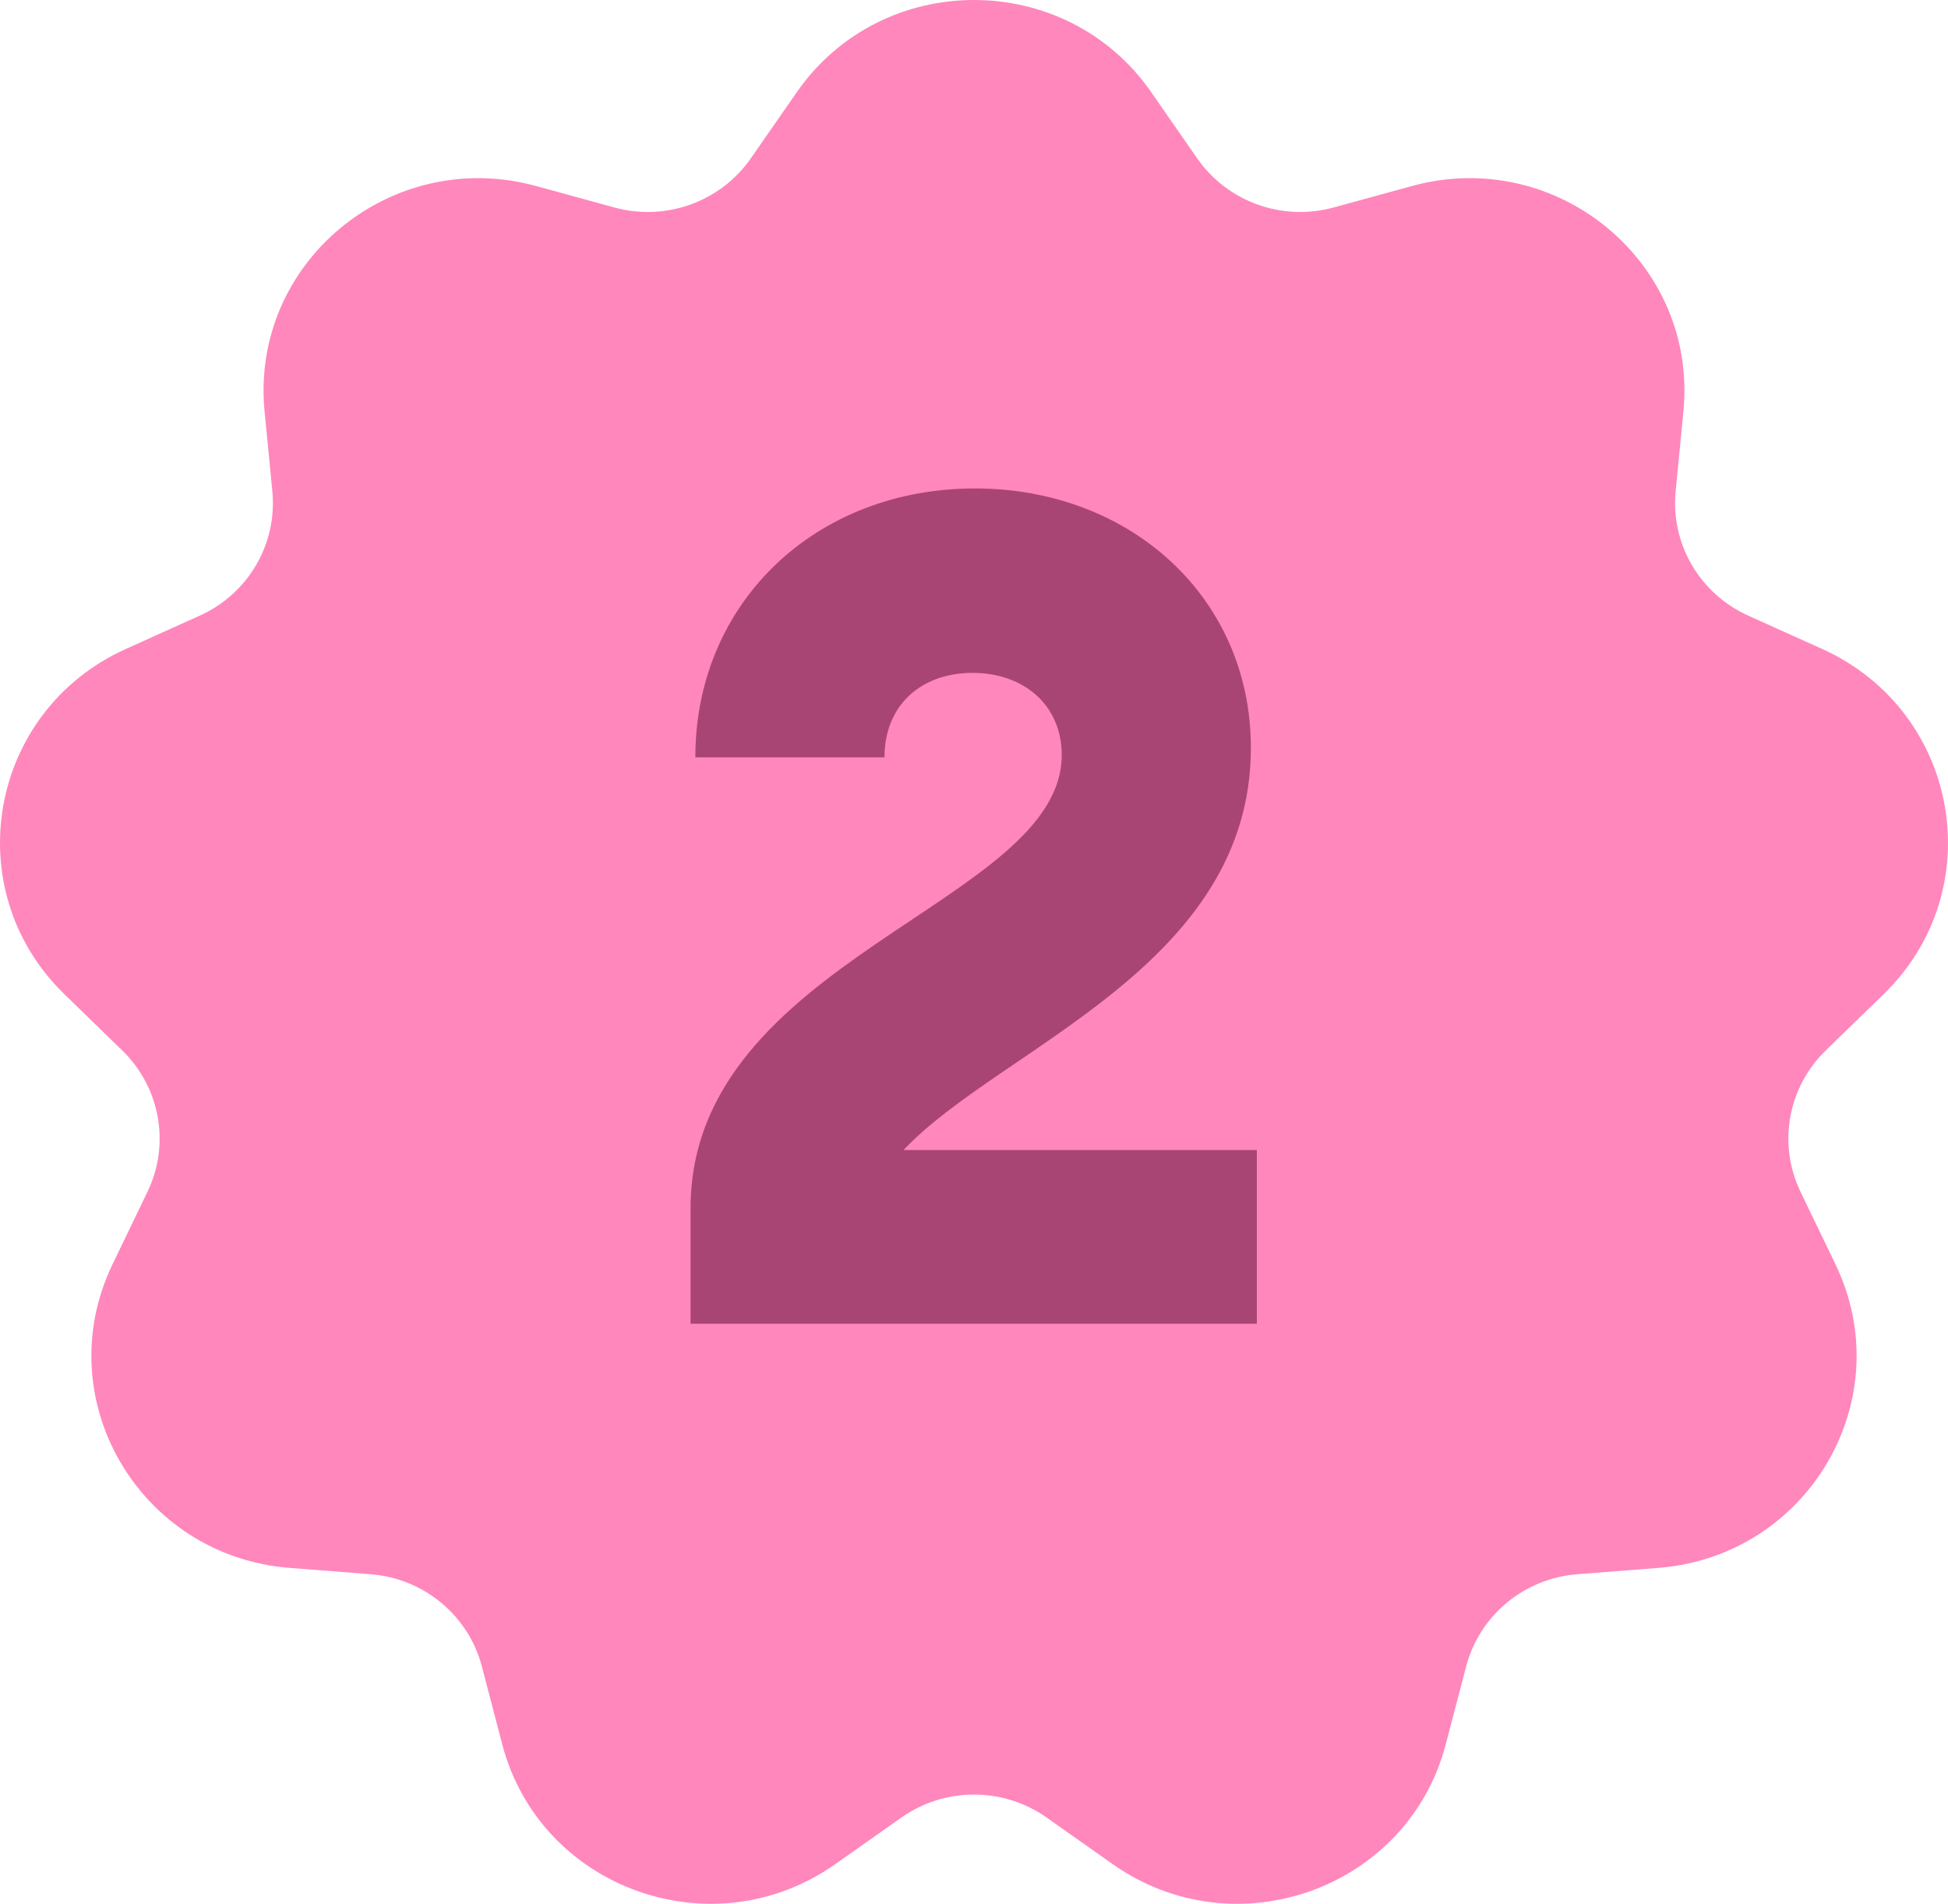
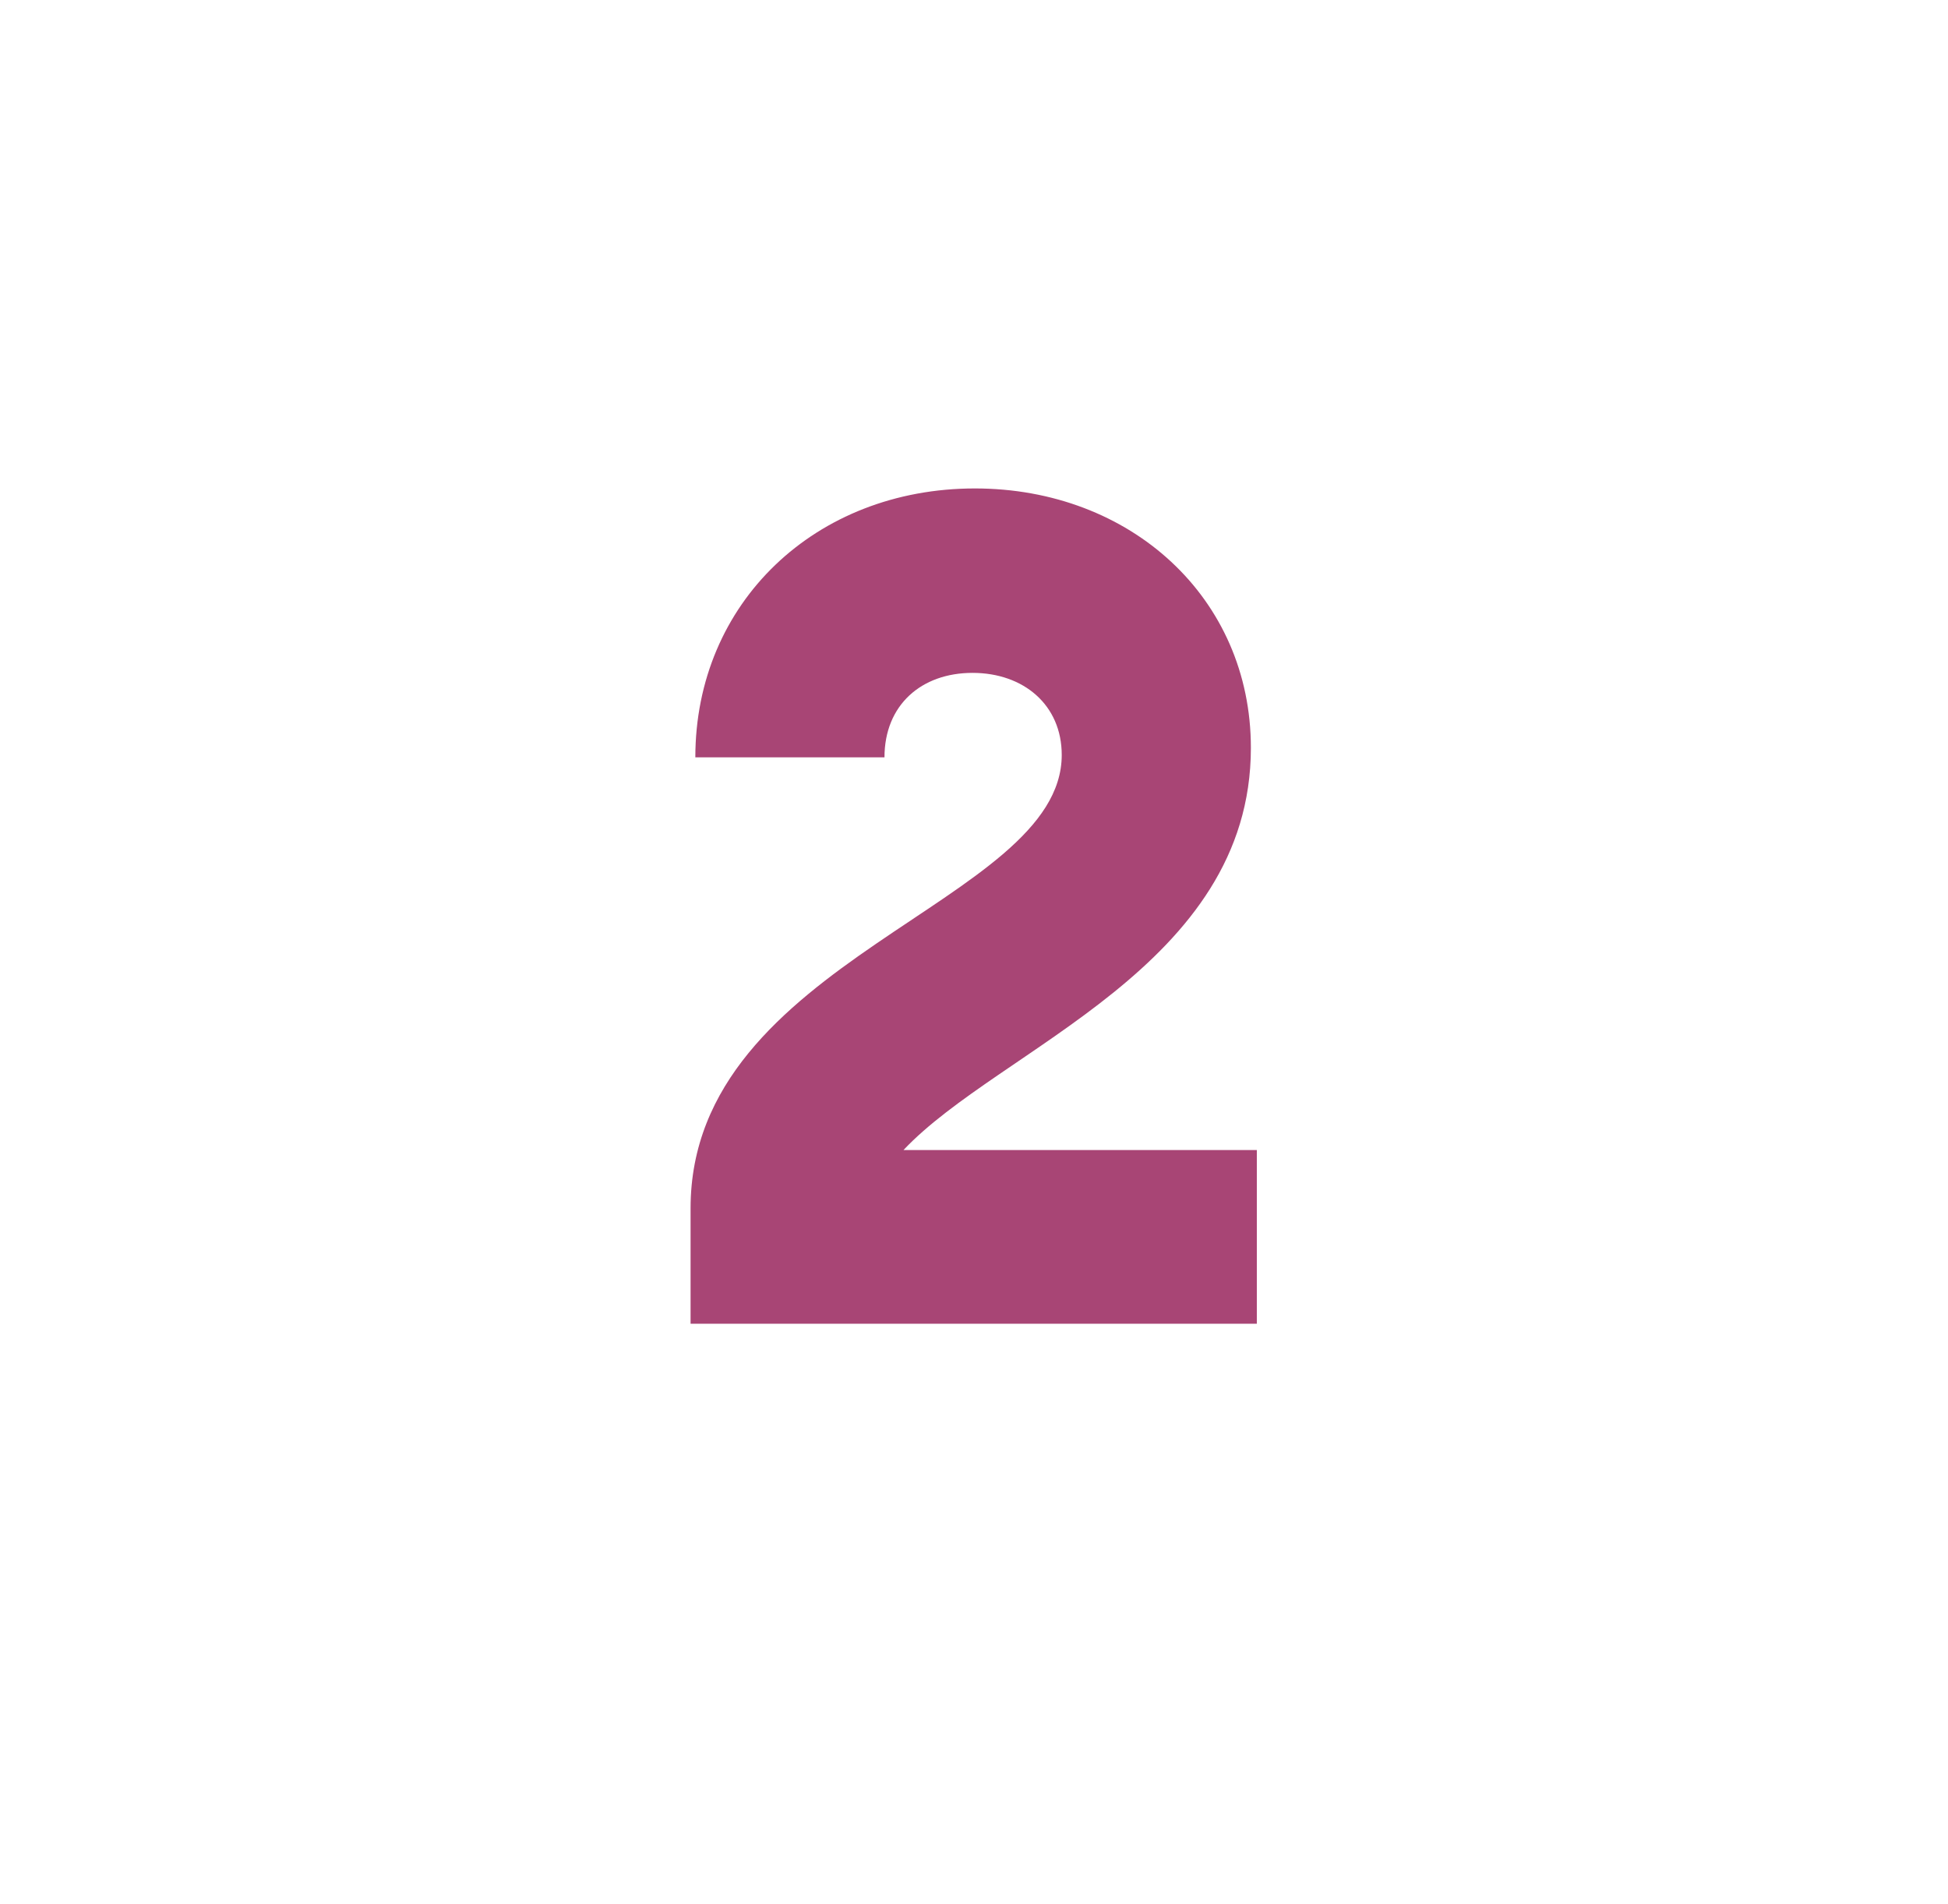
<svg xmlns="http://www.w3.org/2000/svg" width="131" height="128" viewBox="0 0 131 128" fill="none">
-   <path d="M77.418 6.2L80.51 10.648C82.543 13.571 86.226 14.897 89.684 13.95L94.945 12.508C104.72 9.829 114.179 17.675 113.207 27.659L112.685 33.032C112.342 36.563 114.302 39.92 117.565 41.39L122.532 43.629C131.764 47.791 133.907 59.811 126.672 66.842L122.779 70.626C120.22 73.113 119.539 76.93 121.084 80.131L123.432 85.003C127.799 94.058 121.627 104.628 111.514 105.416L106.072 105.841C102.495 106.12 99.493 108.612 98.594 112.046L97.227 117.271C94.686 126.984 83.085 131.157 74.826 125.332L70.381 122.199C67.461 120.14 63.541 120.14 60.619 122.199L56.174 125.332C47.913 131.157 36.315 126.982 33.773 117.271L32.406 112.046C31.507 108.612 28.505 106.12 24.927 105.841L19.486 105.416C9.373 104.628 3.2 94.058 7.568 85.003L9.916 80.131C11.461 76.93 10.78 73.111 8.221 70.626L4.328 66.842C-2.907 59.811 -0.764 47.789 8.468 43.629L13.435 41.39C16.698 39.92 18.658 36.561 18.315 33.032L17.793 27.659C16.822 17.673 26.278 9.829 36.056 12.508L41.316 13.95C44.774 14.897 48.457 13.571 50.49 10.648L53.582 6.2C59.33 -2.067 71.674 -2.067 77.422 6.2H77.418Z" fill="#FF87BC" />
  <path d="M46.44 89V81.24C46.44 64.44 71.4 60.76 71.4 50.76C71.4 47.4 68.84 45.24 65.4 45.24C61.96 45.24 59.48 47.4 59.48 50.92H46.76C46.76 40.52 54.84 32.84 65.56 32.84C76.04 32.84 84.12 40.2 84.12 50.28C84.12 65 67.24 70.44 60.76 77.32H84.52V89H46.44Z" fill="#A84575" />
</svg>